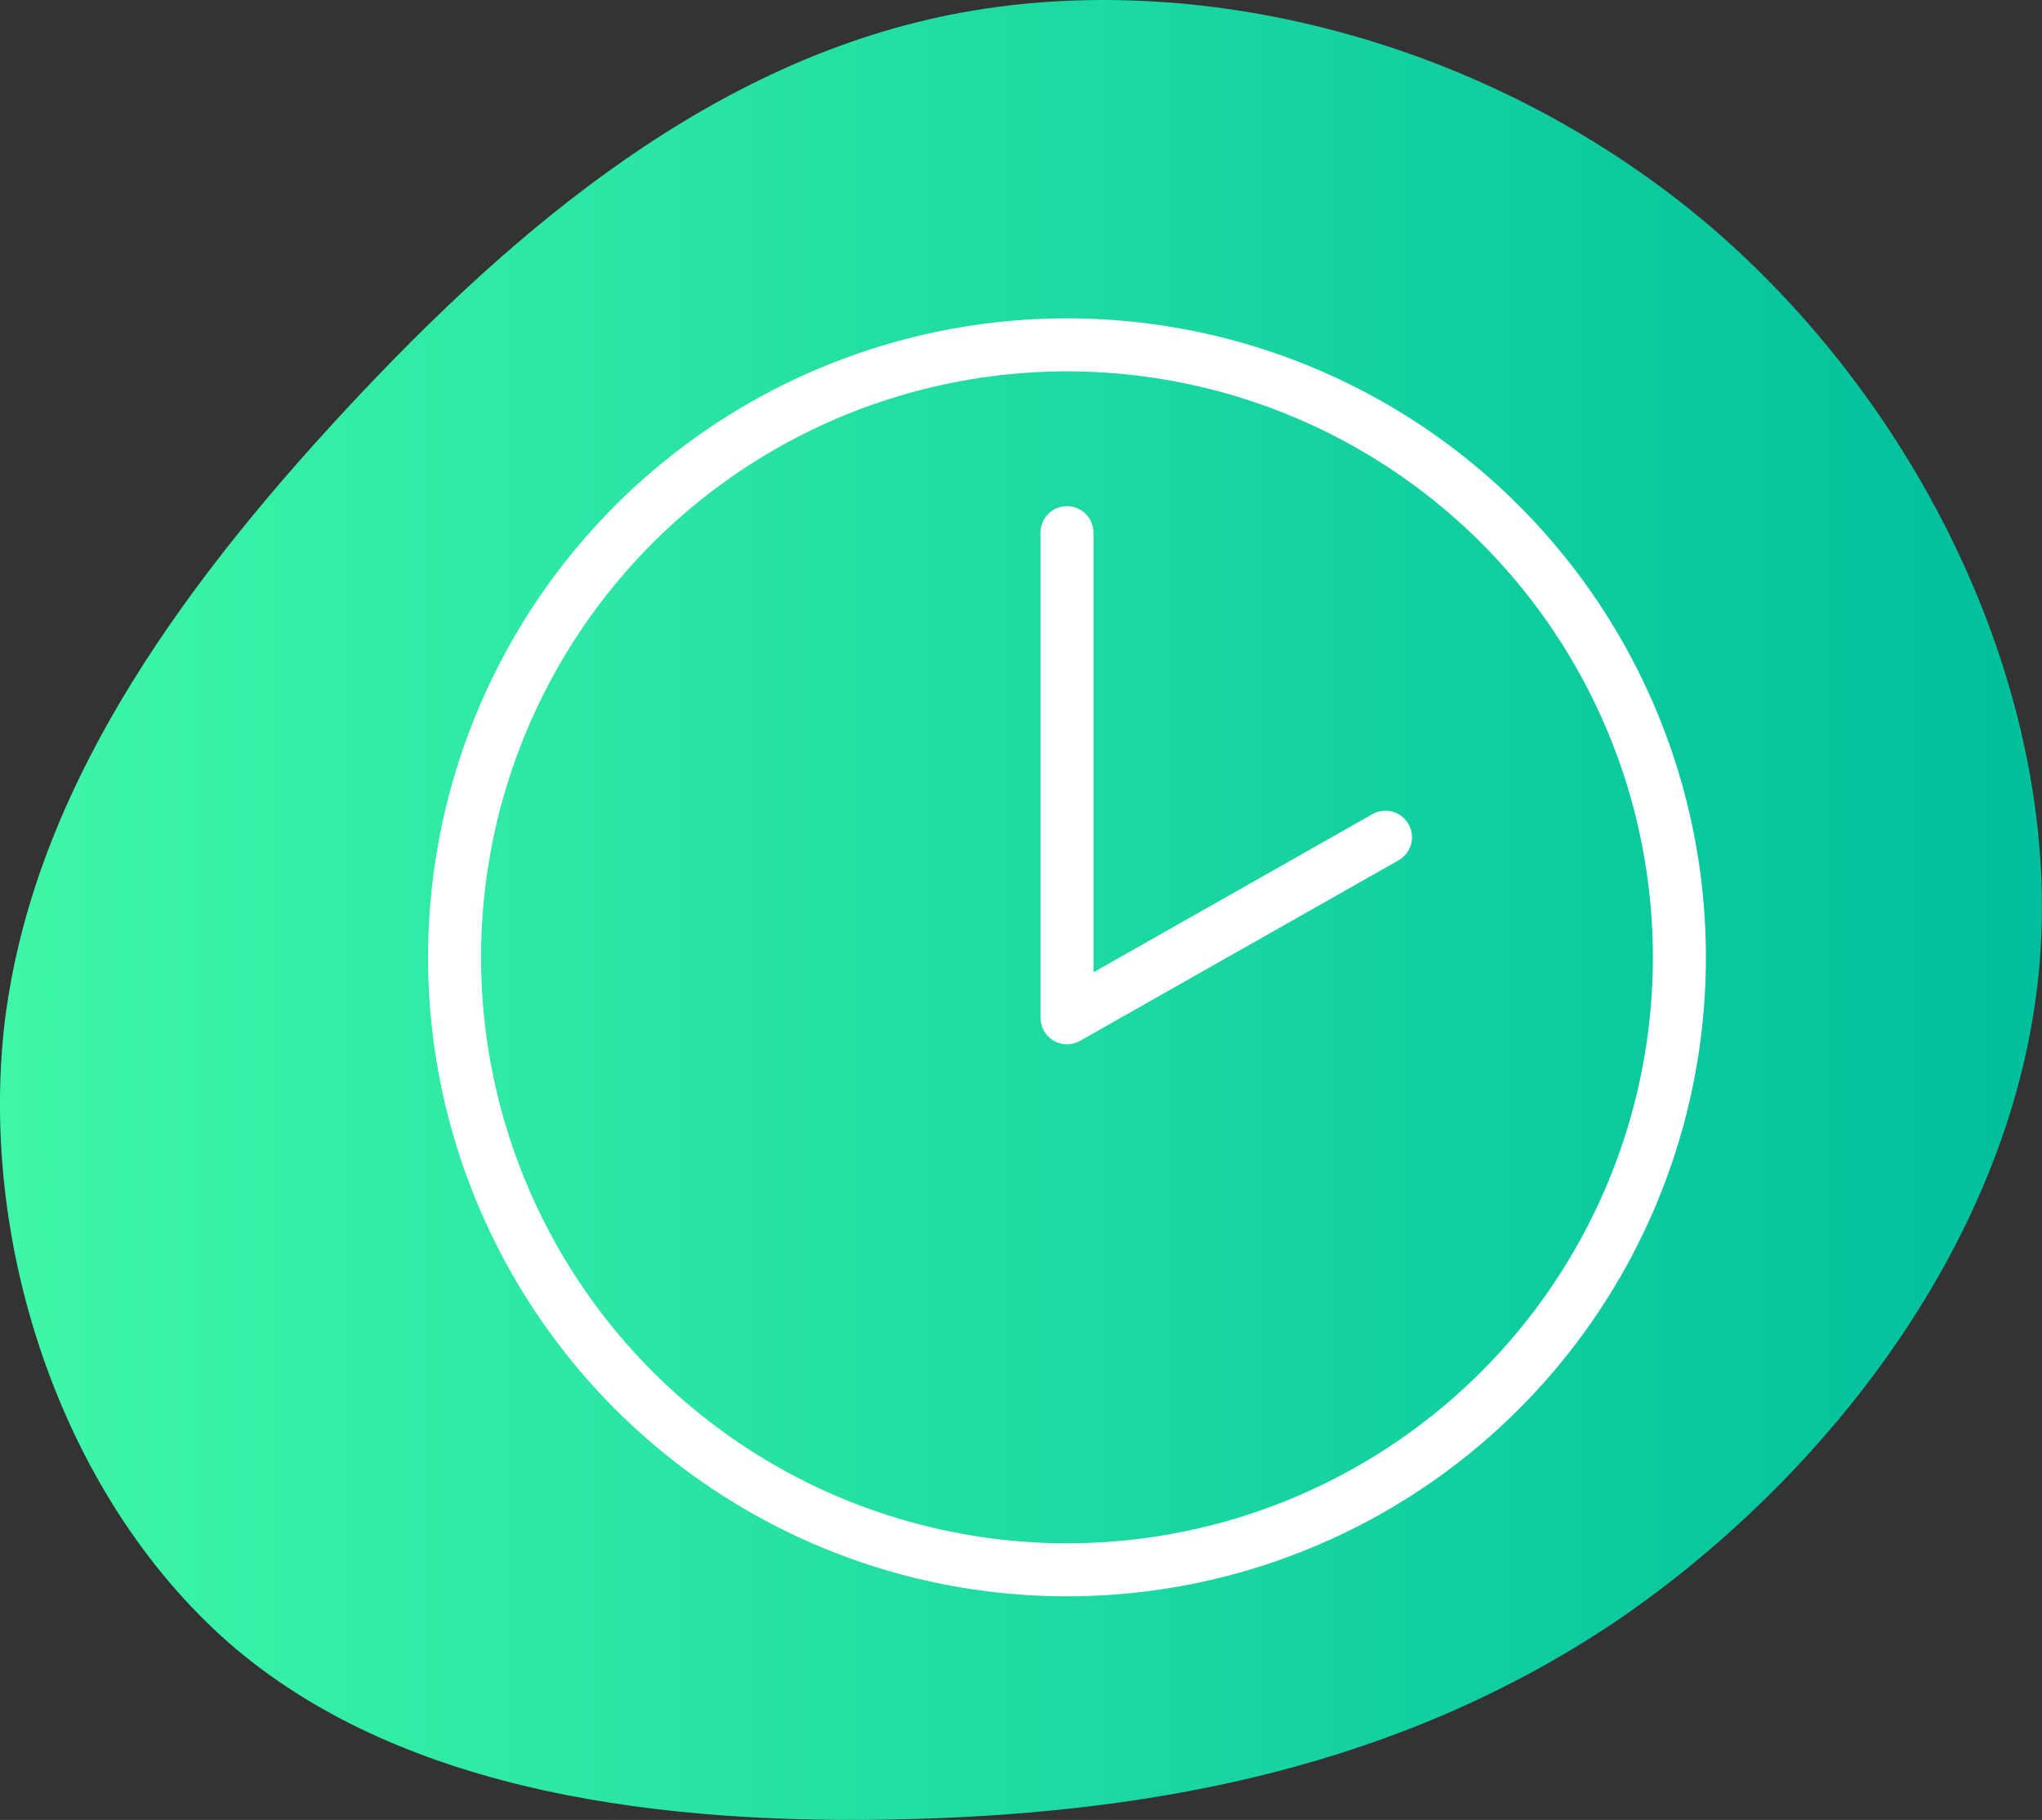
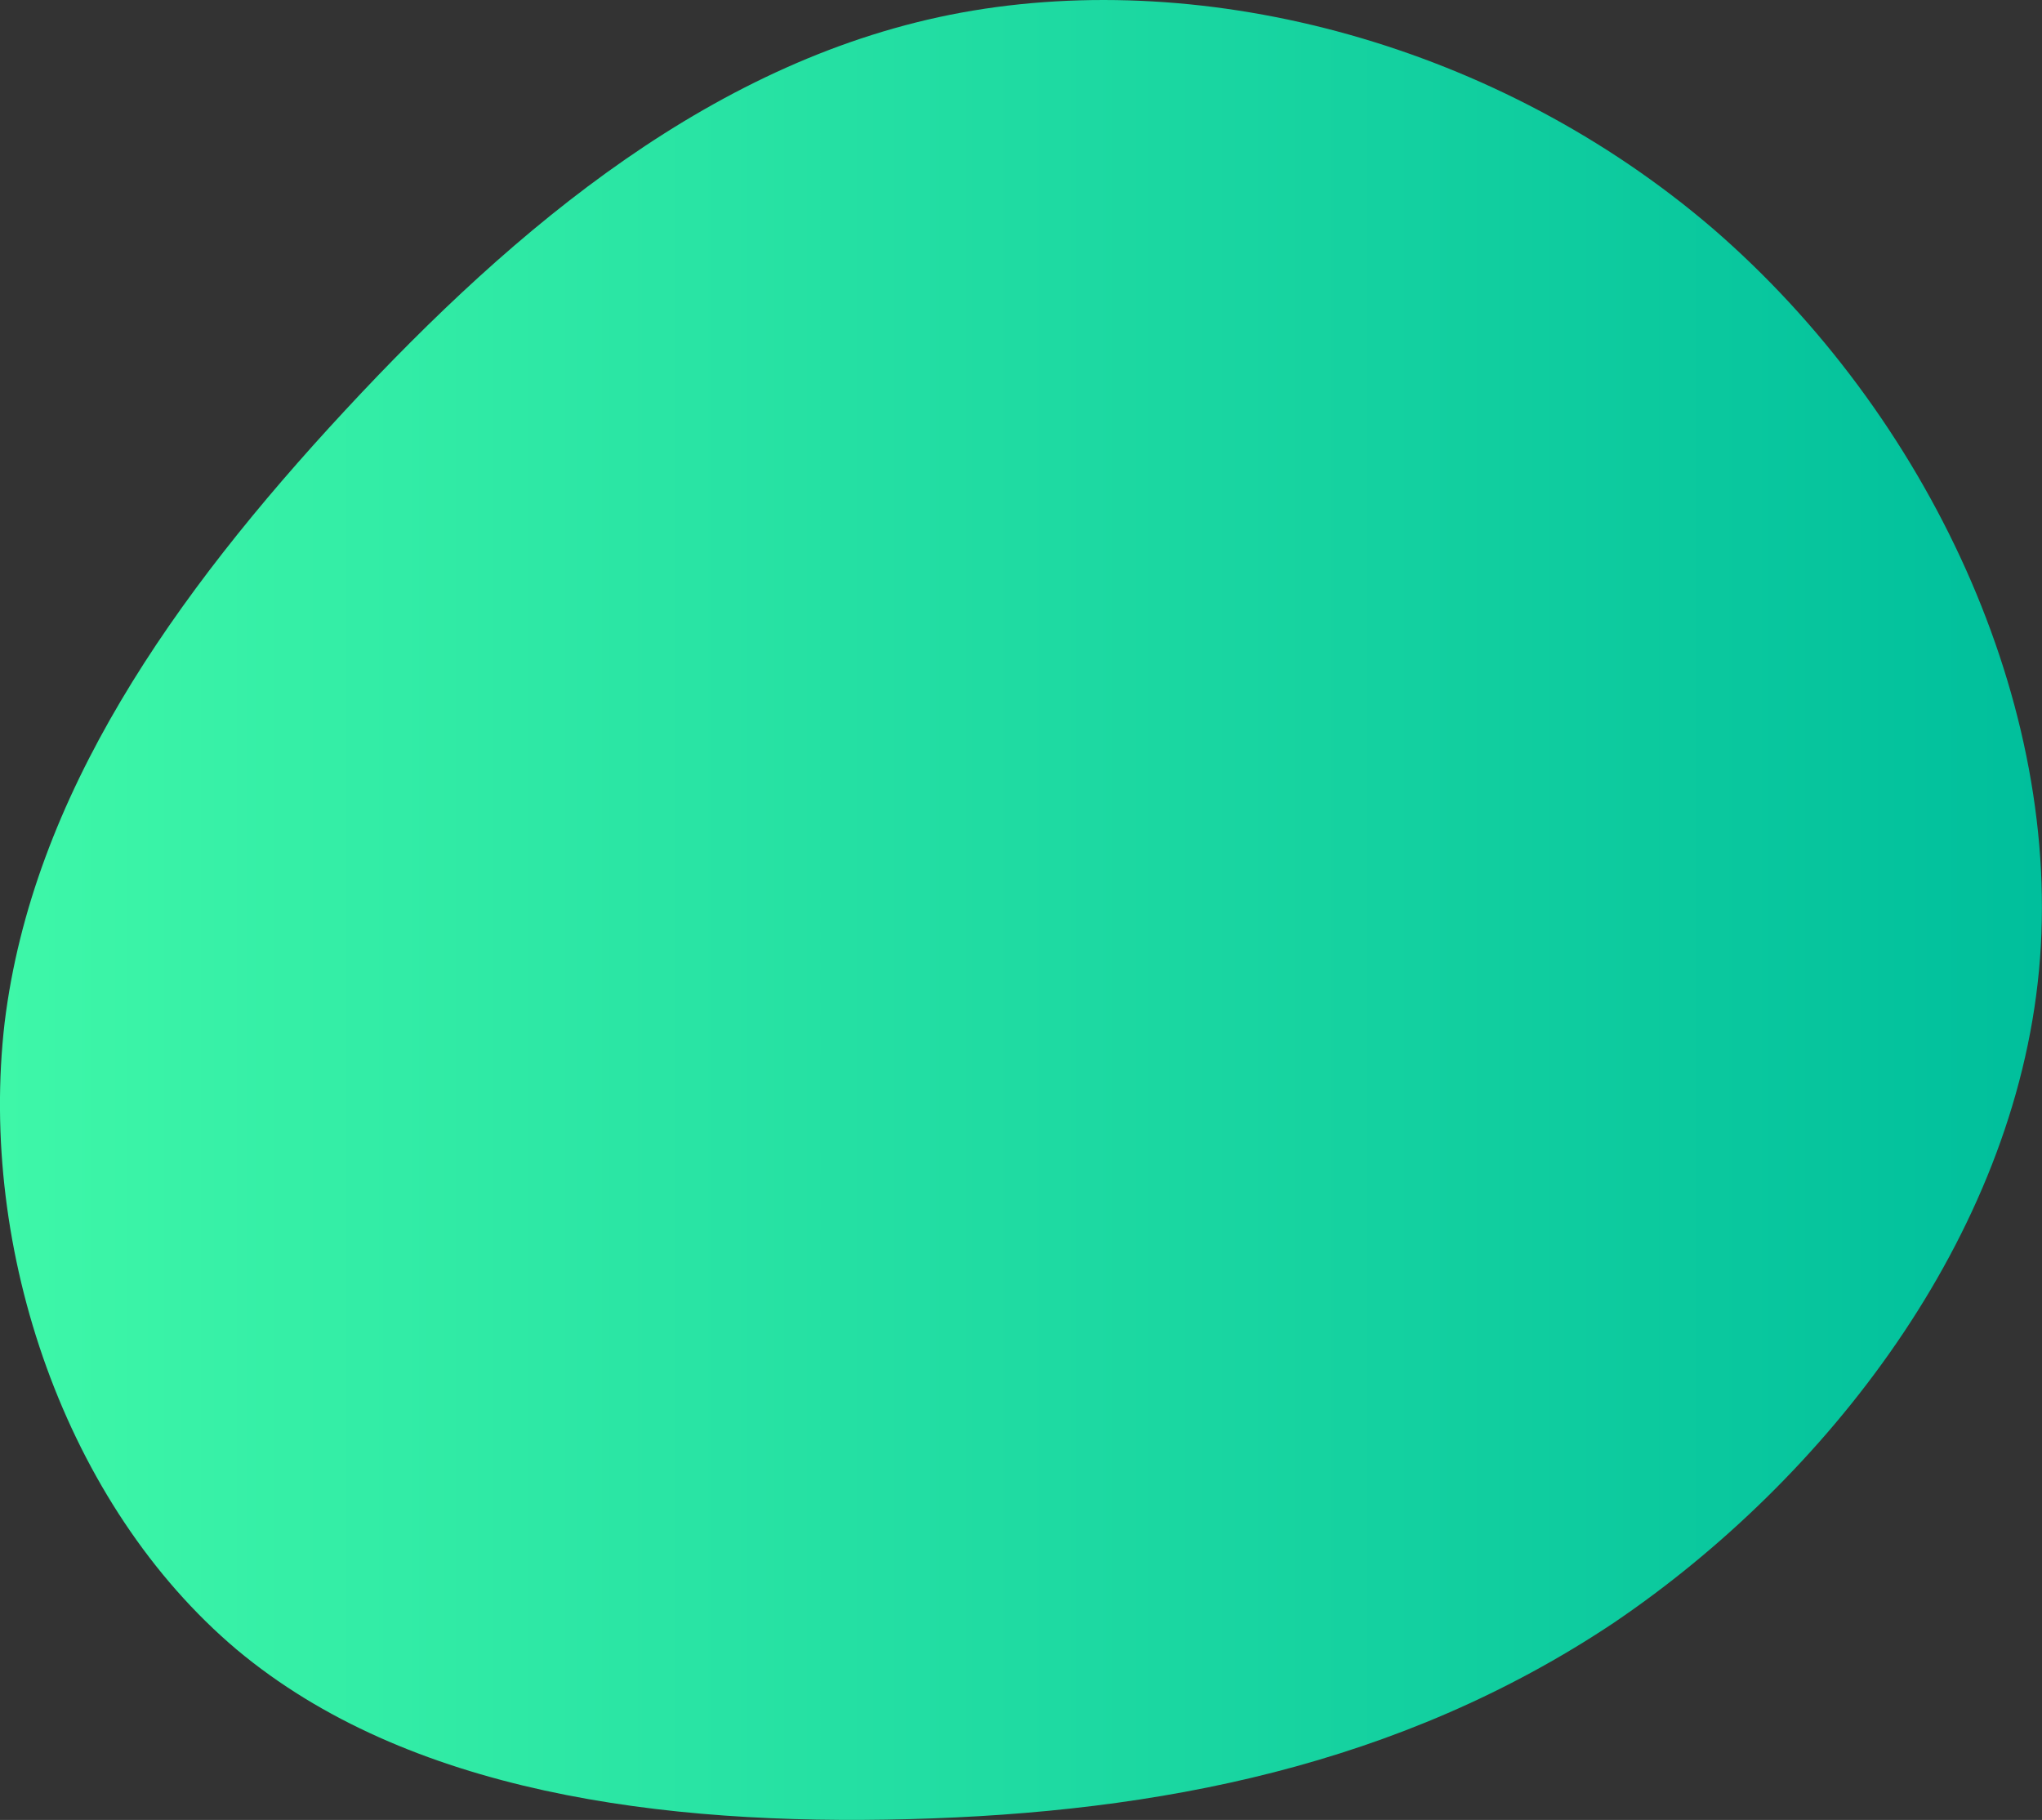
<svg xmlns="http://www.w3.org/2000/svg" viewBox="0 0 154.08 137.31">
  <rect x="0" y="0" width="154.08" height="137.31" fill="#333333" stroke="none" />
  <defs>
    <style>.cls-1{fill:url(#Namnlös_övertoning_37);stroke-width:0px;}.cls-2{stroke-miterlimit:10;}.cls-2,.cls-3{fill:none;stroke:#fff;stroke-width:4px;}.cls-3{stroke-linecap:round;stroke-linejoin:round;}</style>
    <linearGradient id="Namnlös_övertoning_37" x1="0" y1="68.65" x2="154.08" y2="68.65" gradientUnits="userSpaceOnUse">
      <stop offset="0" stop-color="#3ef7a8" />
      <stop offset="1" stop-color="#00bf9c" />
    </linearGradient>
  </defs>
  <g id="Lager_1">
    <path class="cls-1" d="m129.25,17.25c16.2,14,26.5,35.9,24.6,56-1.9,20.1-16,38.3-32.1,49.2-16.2,10.8-34.4,14.3-53.1,14.8s-37.9-2-50.8-12.8C4.95,113.55-1.65,94.35.35,77.15c2.1-17.1,12.7-32.2,25.7-46.2C38.95,17.05,54.05,4.35,72.55.95c18.6-3.4,40.5,2.4,56.7,16.3Z" />
  </g>
  <g id="Lager_2">
-     <circle class="cls-2" cx="80.51" cy="72.23" r="46.21" />
-     <polyline class="cls-3" points="80.51 40.19 80.51 76.79 104.54 63.17" />
-   </g>
+     </g>
</svg>